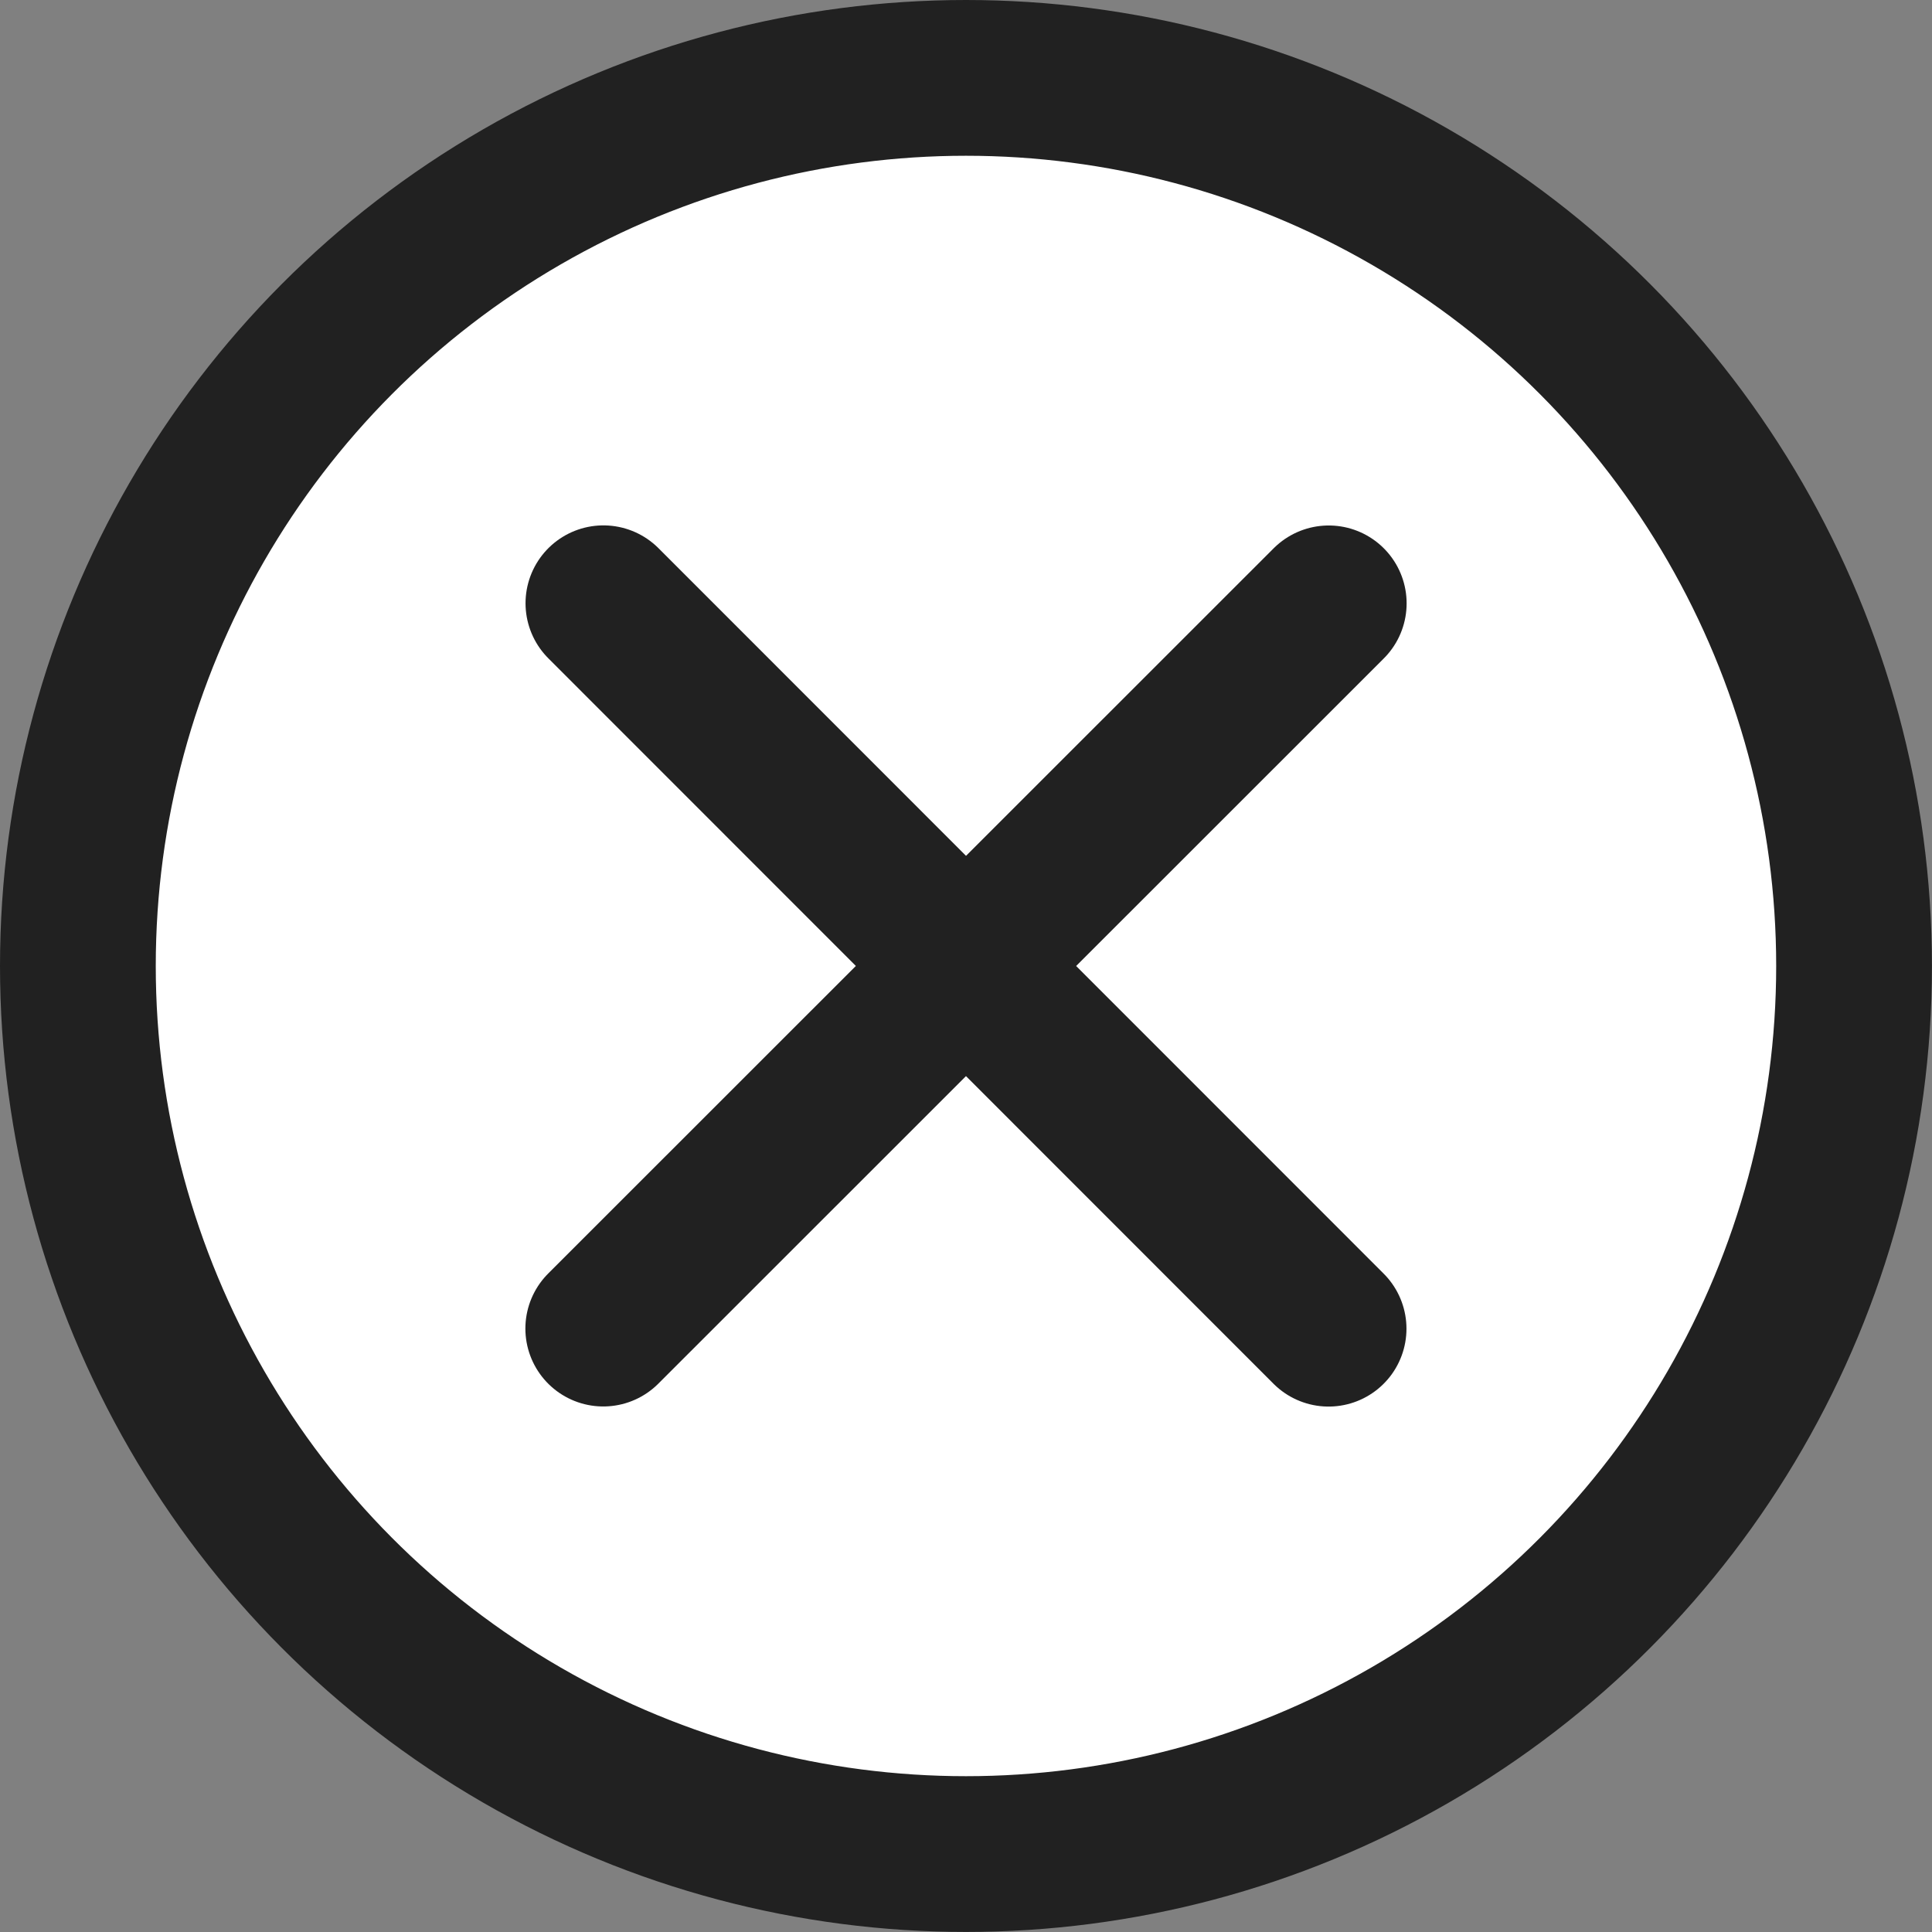
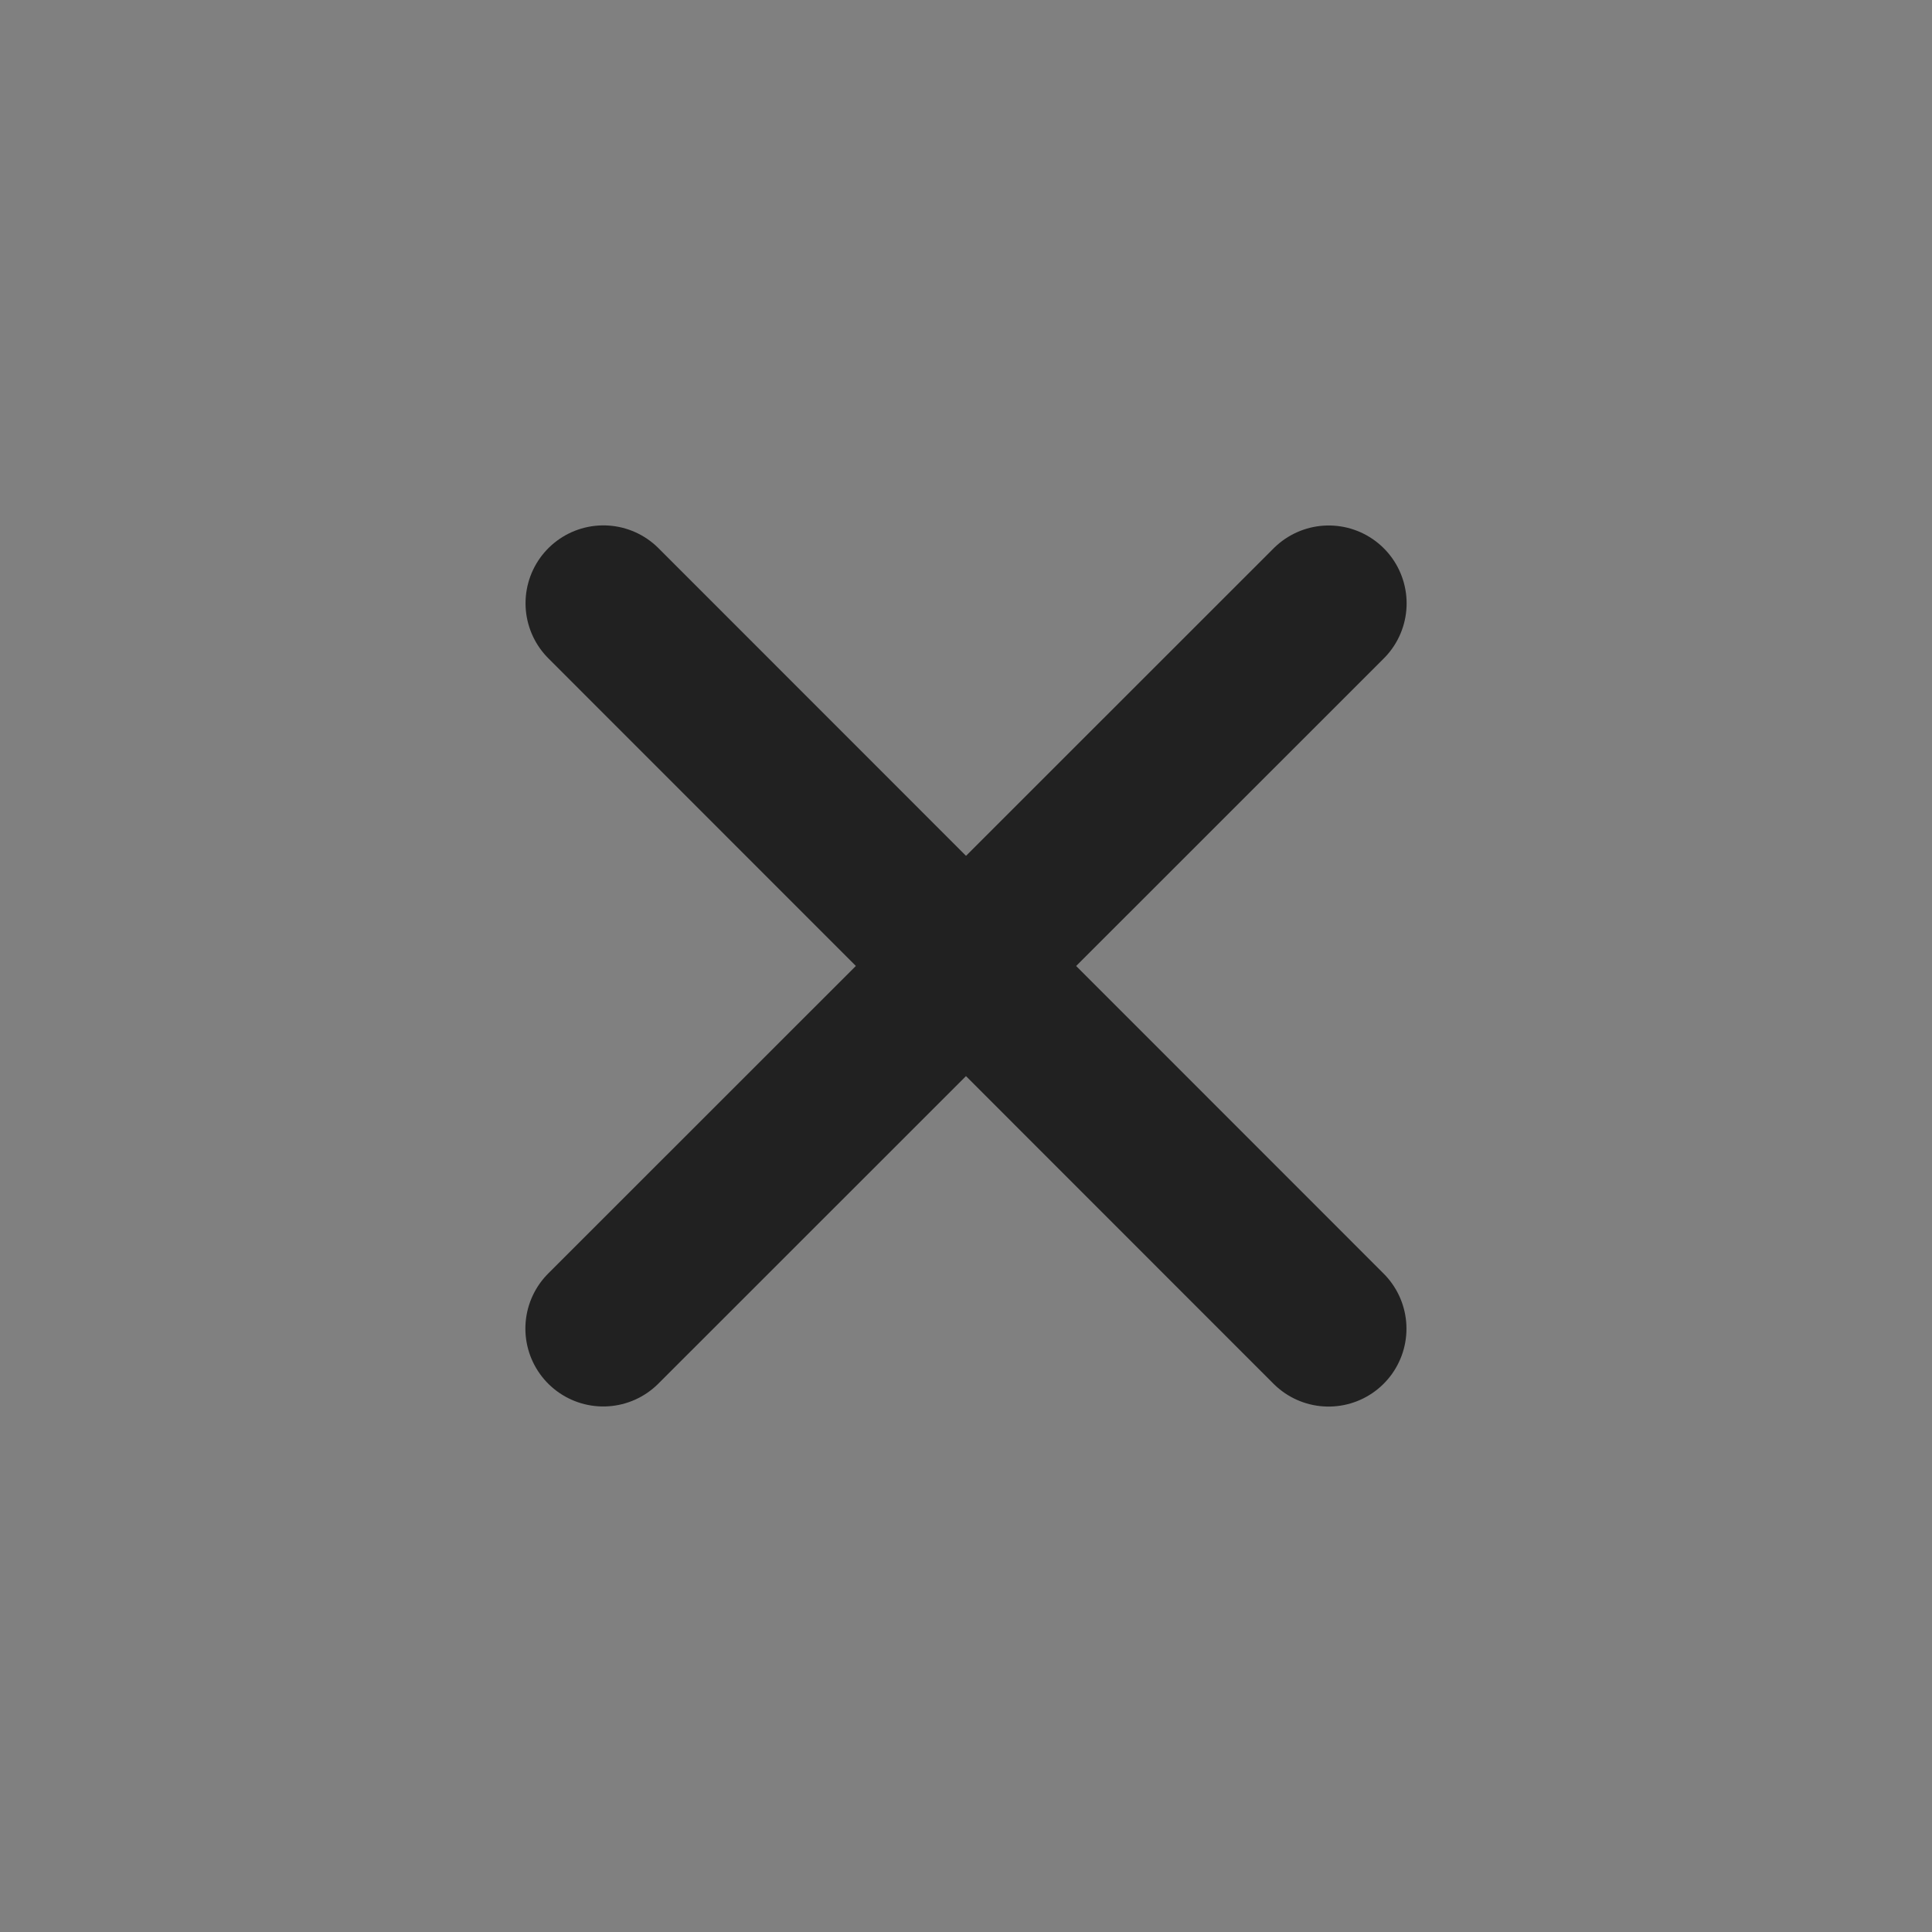
<svg xmlns="http://www.w3.org/2000/svg" xmlns:ns1="http://sodipodi.sourceforge.net/DTD/sodipodi-0.dtd" xmlns:ns2="http://www.inkscape.org/namespaces/inkscape" width="37.211" height="37.211" fill="#fff" fill-rule="evenodd" stroke-linecap="round" stroke-linejoin="round" stroke="#000" version="1.1" id="svg135" ns1:docname="screw.svg" ns2:version="1.2.2 (b0a8486, 2022-12-01)">
  <rect width="100%" height="100%" fill="#808080" stroke="none" />
  <defs id="defs139" />
  <ns1:namedview id="namedview137" pagecolor="#ffffff" bordercolor="#000000" borderopacity="0.25" ns2:showpageshadow="2" ns2:pageopacity="0.0" ns2:pagecheckerboard="0" ns2:deskcolor="#d1d1d1" showgrid="true" ns2:zoom="14.214829" ns2:cx="22.898622" ns2:cy="19.943961" ns2:window-width="1552" ns2:window-height="881" ns2:window-x="48" ns2:window-y="25" ns2:window-maximized="0" ns2:current-layer="svg135">
    <ns2:grid type="xygrid" id="grid424" />
  </ns1:namedview>
-   <circle cx="18.605" cy="18.605" r="17.105" id="circle129" style="fill:#fff;stroke:#212121;stroke-width:3" />
  <path d="M 11.619,25.589 25.592,11.621 m -13.97,-0.002 13.967,13.972" id="path131" style="fill:none;stroke:#212121;stroke-width:3" />
</svg>